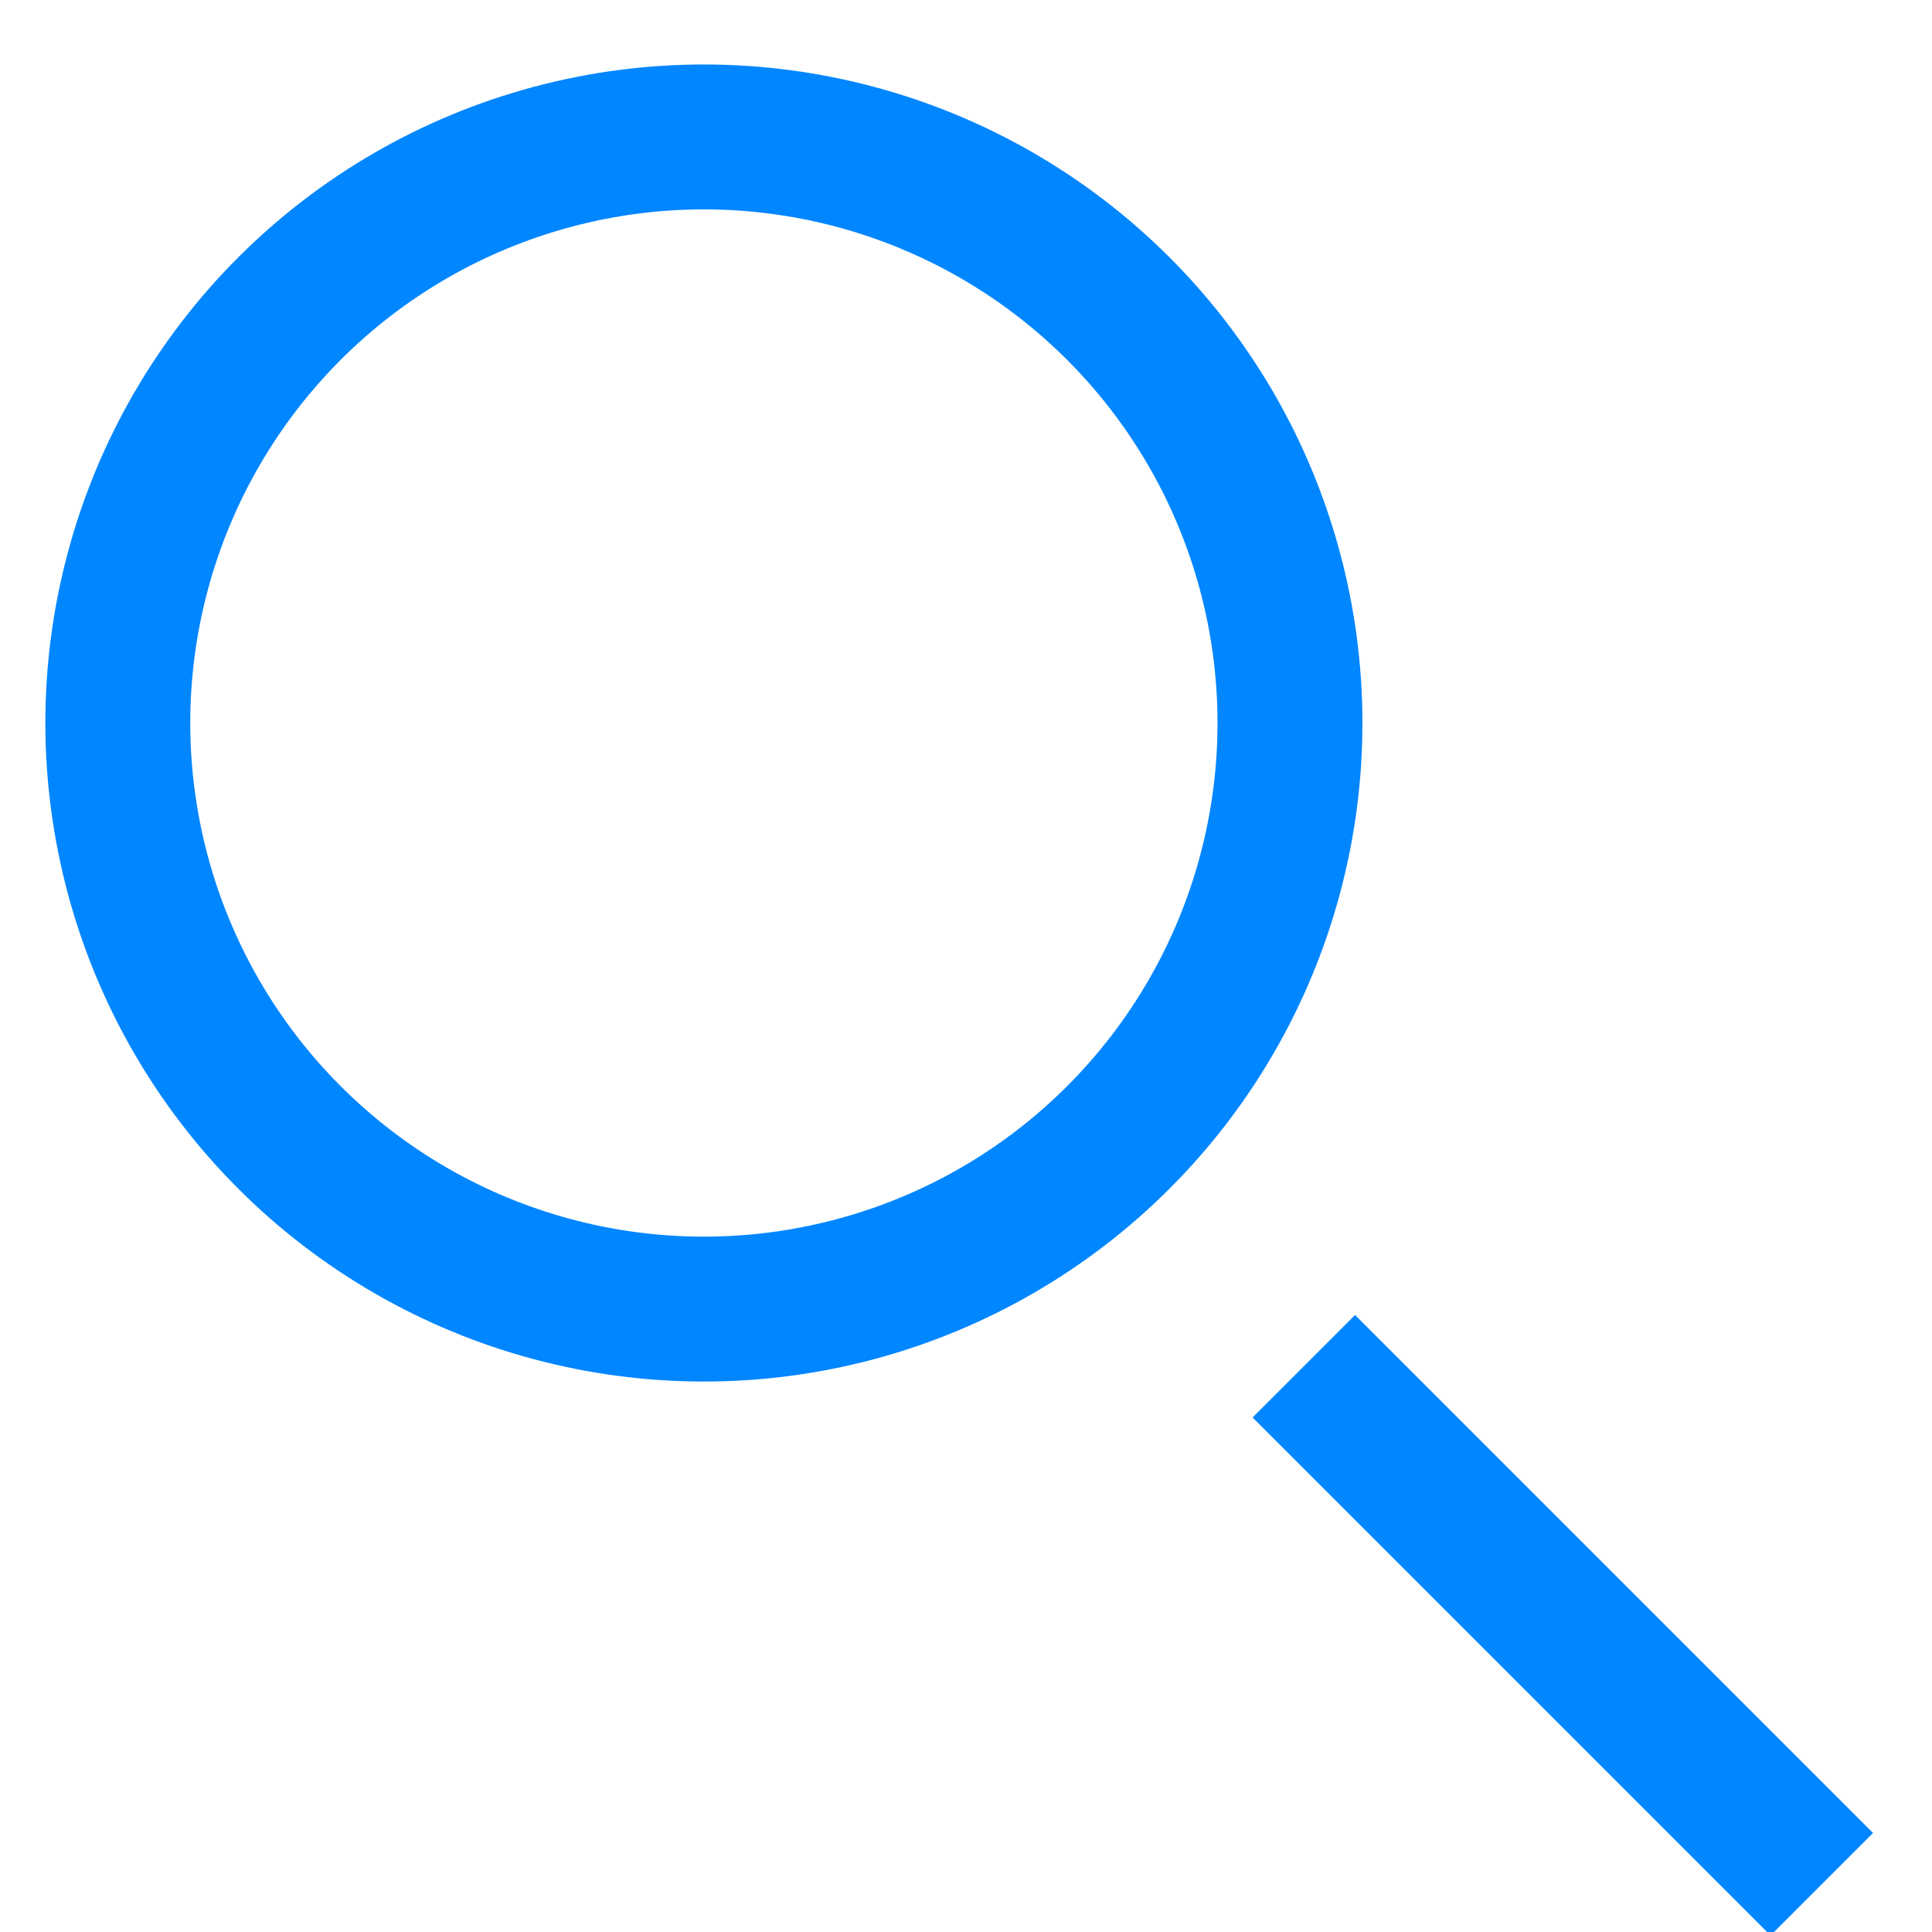
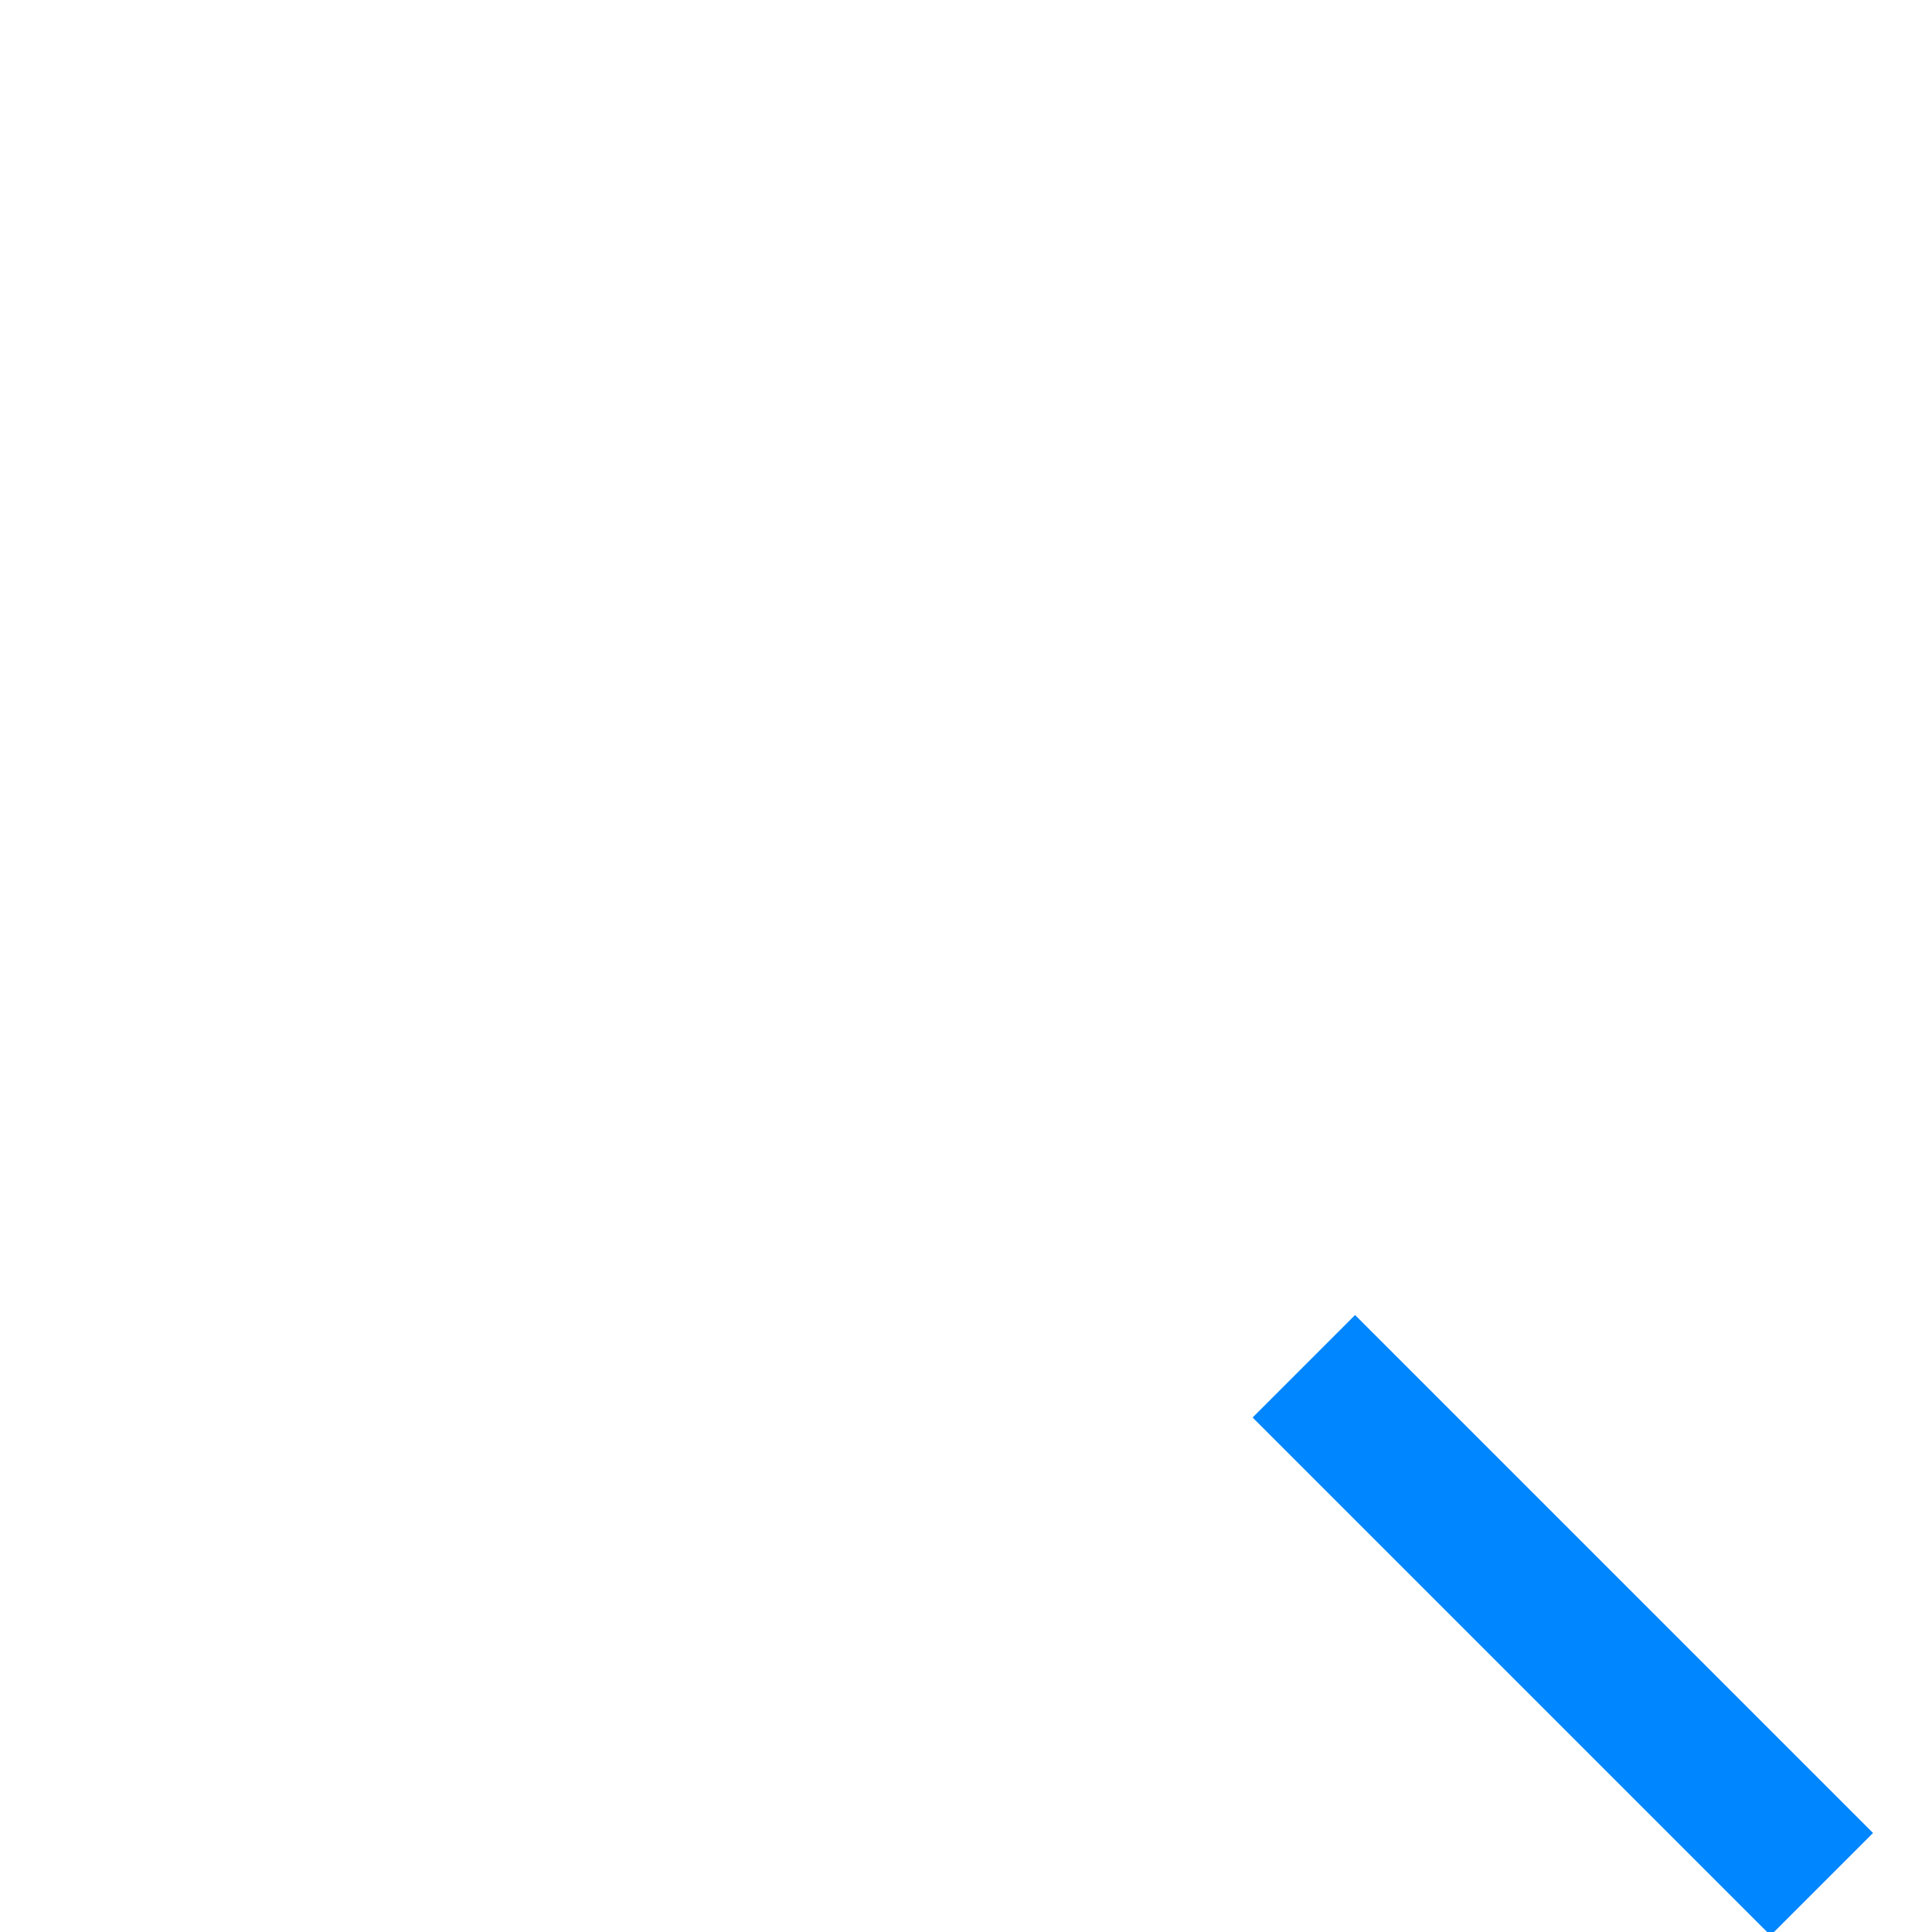
<svg xmlns="http://www.w3.org/2000/svg" width="20px" height="20px" viewBox="0 0 20 20" version="1.1">
  <g id="Page-1" stroke="none" stroke-width="1" fill="none" fill-rule="evenodd">
    <g id="Faculty-news-Copy-3" transform="translate(-472, -1257)" stroke="#0086FF" stroke-width="1.5">
      <g id="Group-9" transform="translate(470, 1255)">
        <g id="Group-3" transform="translate(13.081, 13.081) rotate(-45) translate(-13.081, -13.081) translate(6.581, 1.081)">
-           <circle id="Oval-2" cx="6.36" cy="6.774" r="6.067" />
          <path d="M6.043,15.874 L6.043,23.457" id="Path-4" />
        </g>
      </g>
    </g>
  </g>
</svg>